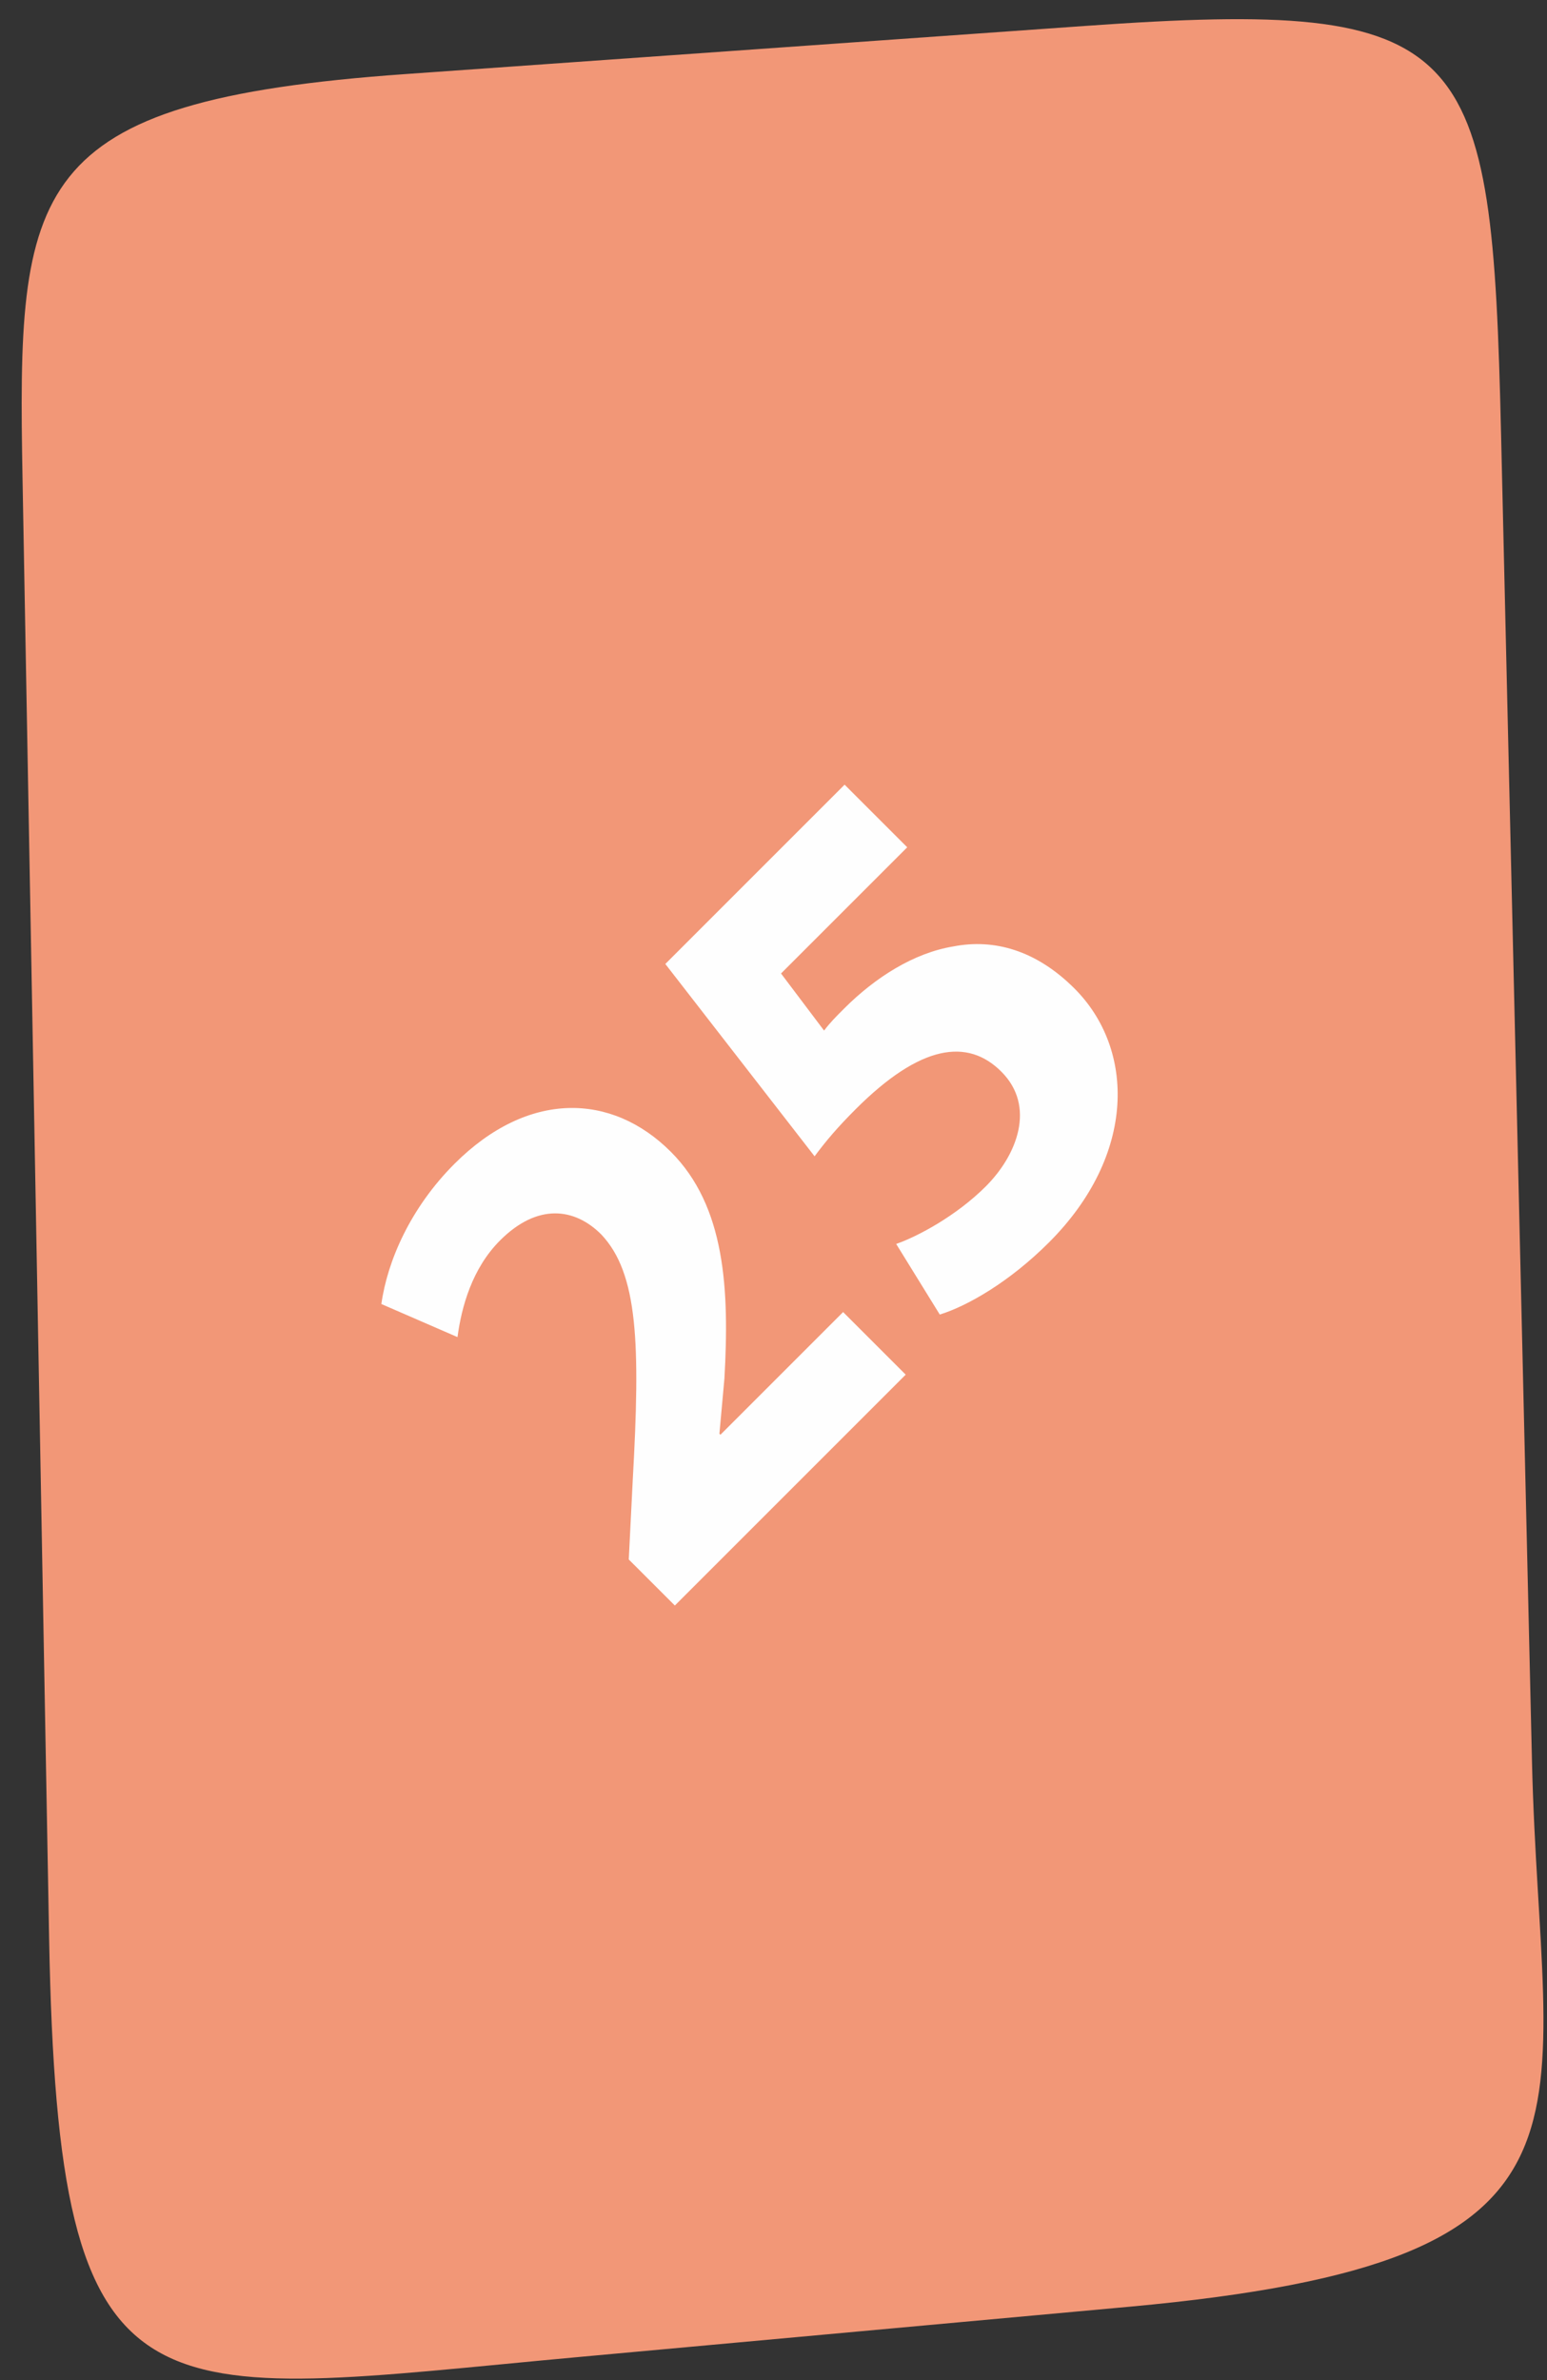
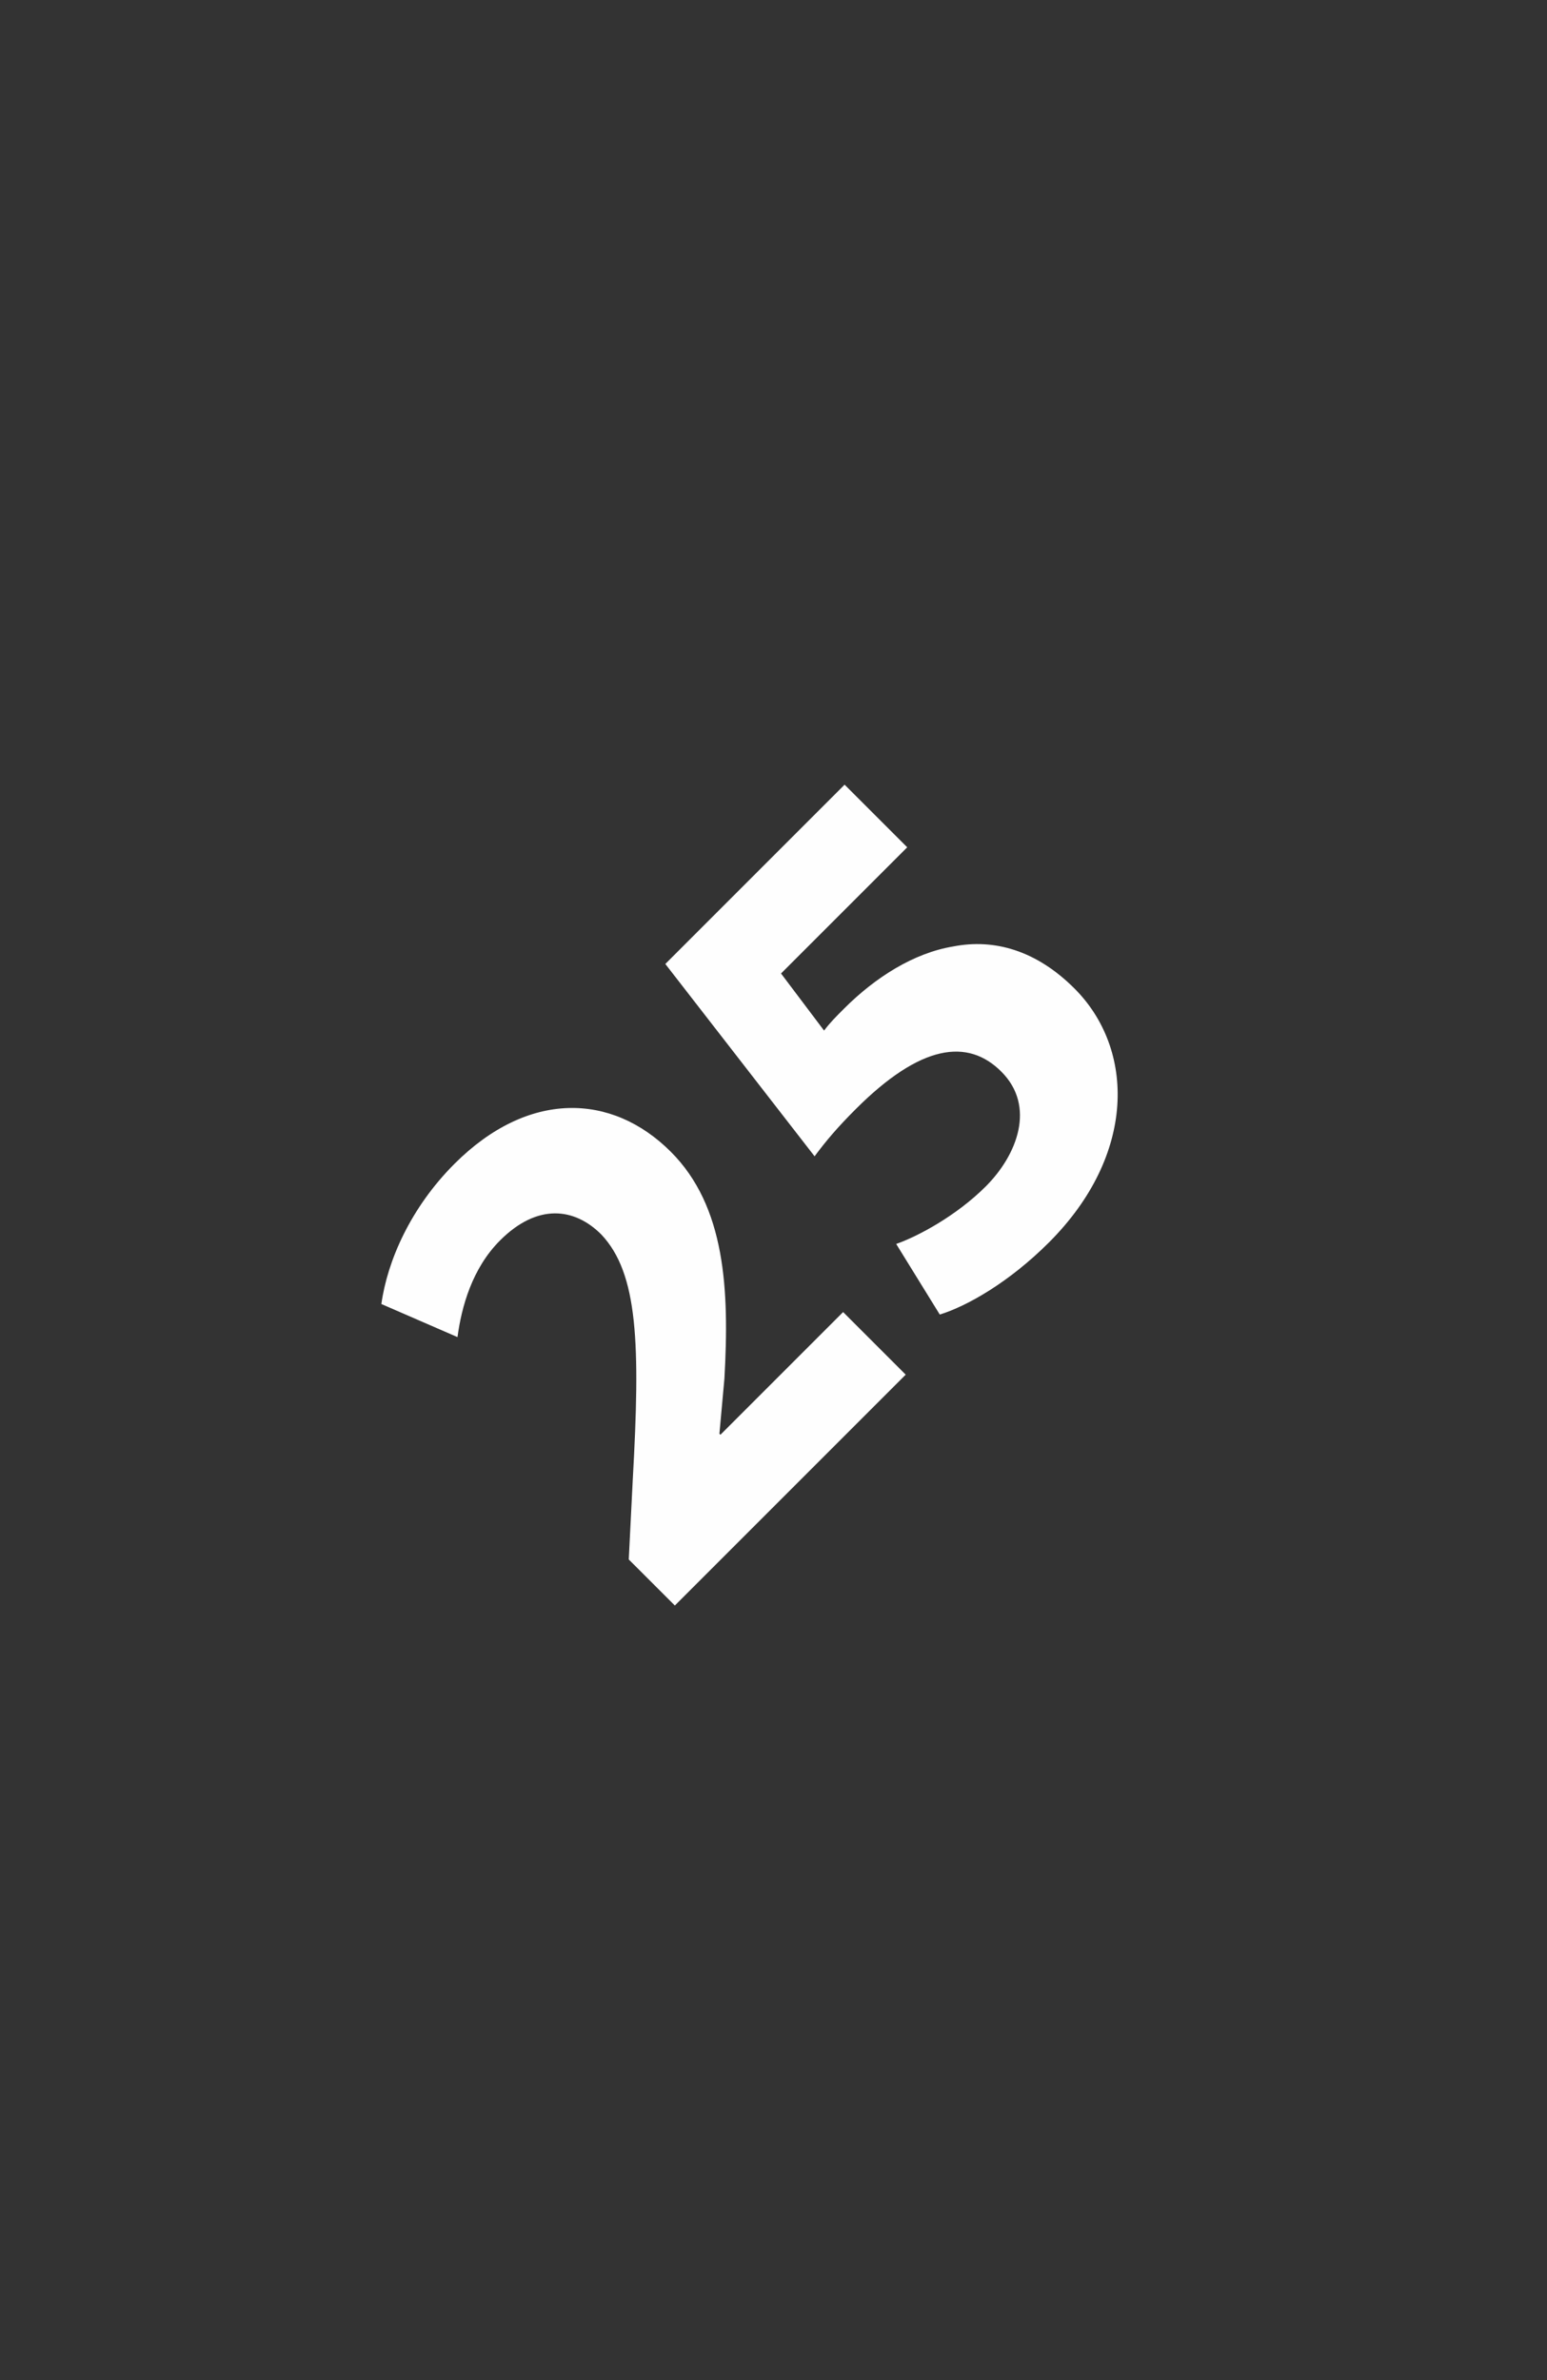
<svg xmlns="http://www.w3.org/2000/svg" width="52" height="80" viewBox="0 0 52 80" fill="none">
  <rect x="0" y="0" width="52" height="80" fill="#333333" stroke="none" />
-   <path fill-rule="evenodd" clip-rule="evenodd" d="M36.483 0.871L13.628 2.49C0.831 3.396 0.578 6.27 0.758 16.112L1.651 65.146C1.957 81.905 4.842 80.558 19.465 79.223L37.961 77.534C54.795 75.997 51.779 71.398 51.495 59.208L50.456 14.594C50.148 1.34 49.503 -0.051 36.483 0.871Z" fill="#F29777" />
  <path d="M30.444 46.205L28.34 44.101L24.216 48.225L24.182 48.191L24.35 46.34C24.519 43.343 24.384 40.549 22.549 38.714C20.563 36.728 17.752 36.644 15.277 39.118C13.796 40.599 13.021 42.384 12.819 43.831L15.378 44.943C15.513 43.932 15.866 42.636 16.809 41.693C18.071 40.431 19.317 40.599 20.209 41.491C21.455 42.804 21.523 45.195 21.27 49.723L21.135 52.417L22.684 53.965L30.444 46.205ZM28.39 26.375L22.364 32.401L27.381 38.866C27.768 38.344 28.155 37.889 28.761 37.283C30.949 35.095 32.532 34.893 33.659 36.021C34.821 37.182 34.198 38.815 33.137 39.876C32.144 40.869 30.848 41.559 30.124 41.812L31.589 44.185C32.515 43.899 33.929 43.091 35.259 41.761C38.205 38.815 38.154 35.263 36.117 33.226C34.838 31.947 33.424 31.543 32.044 31.812C30.713 32.031 29.417 32.856 28.374 33.9C28.104 34.169 27.902 34.371 27.7 34.64L26.253 32.721L30.495 28.479L28.39 26.375Z" fill="#FEFEFE" />
</svg>